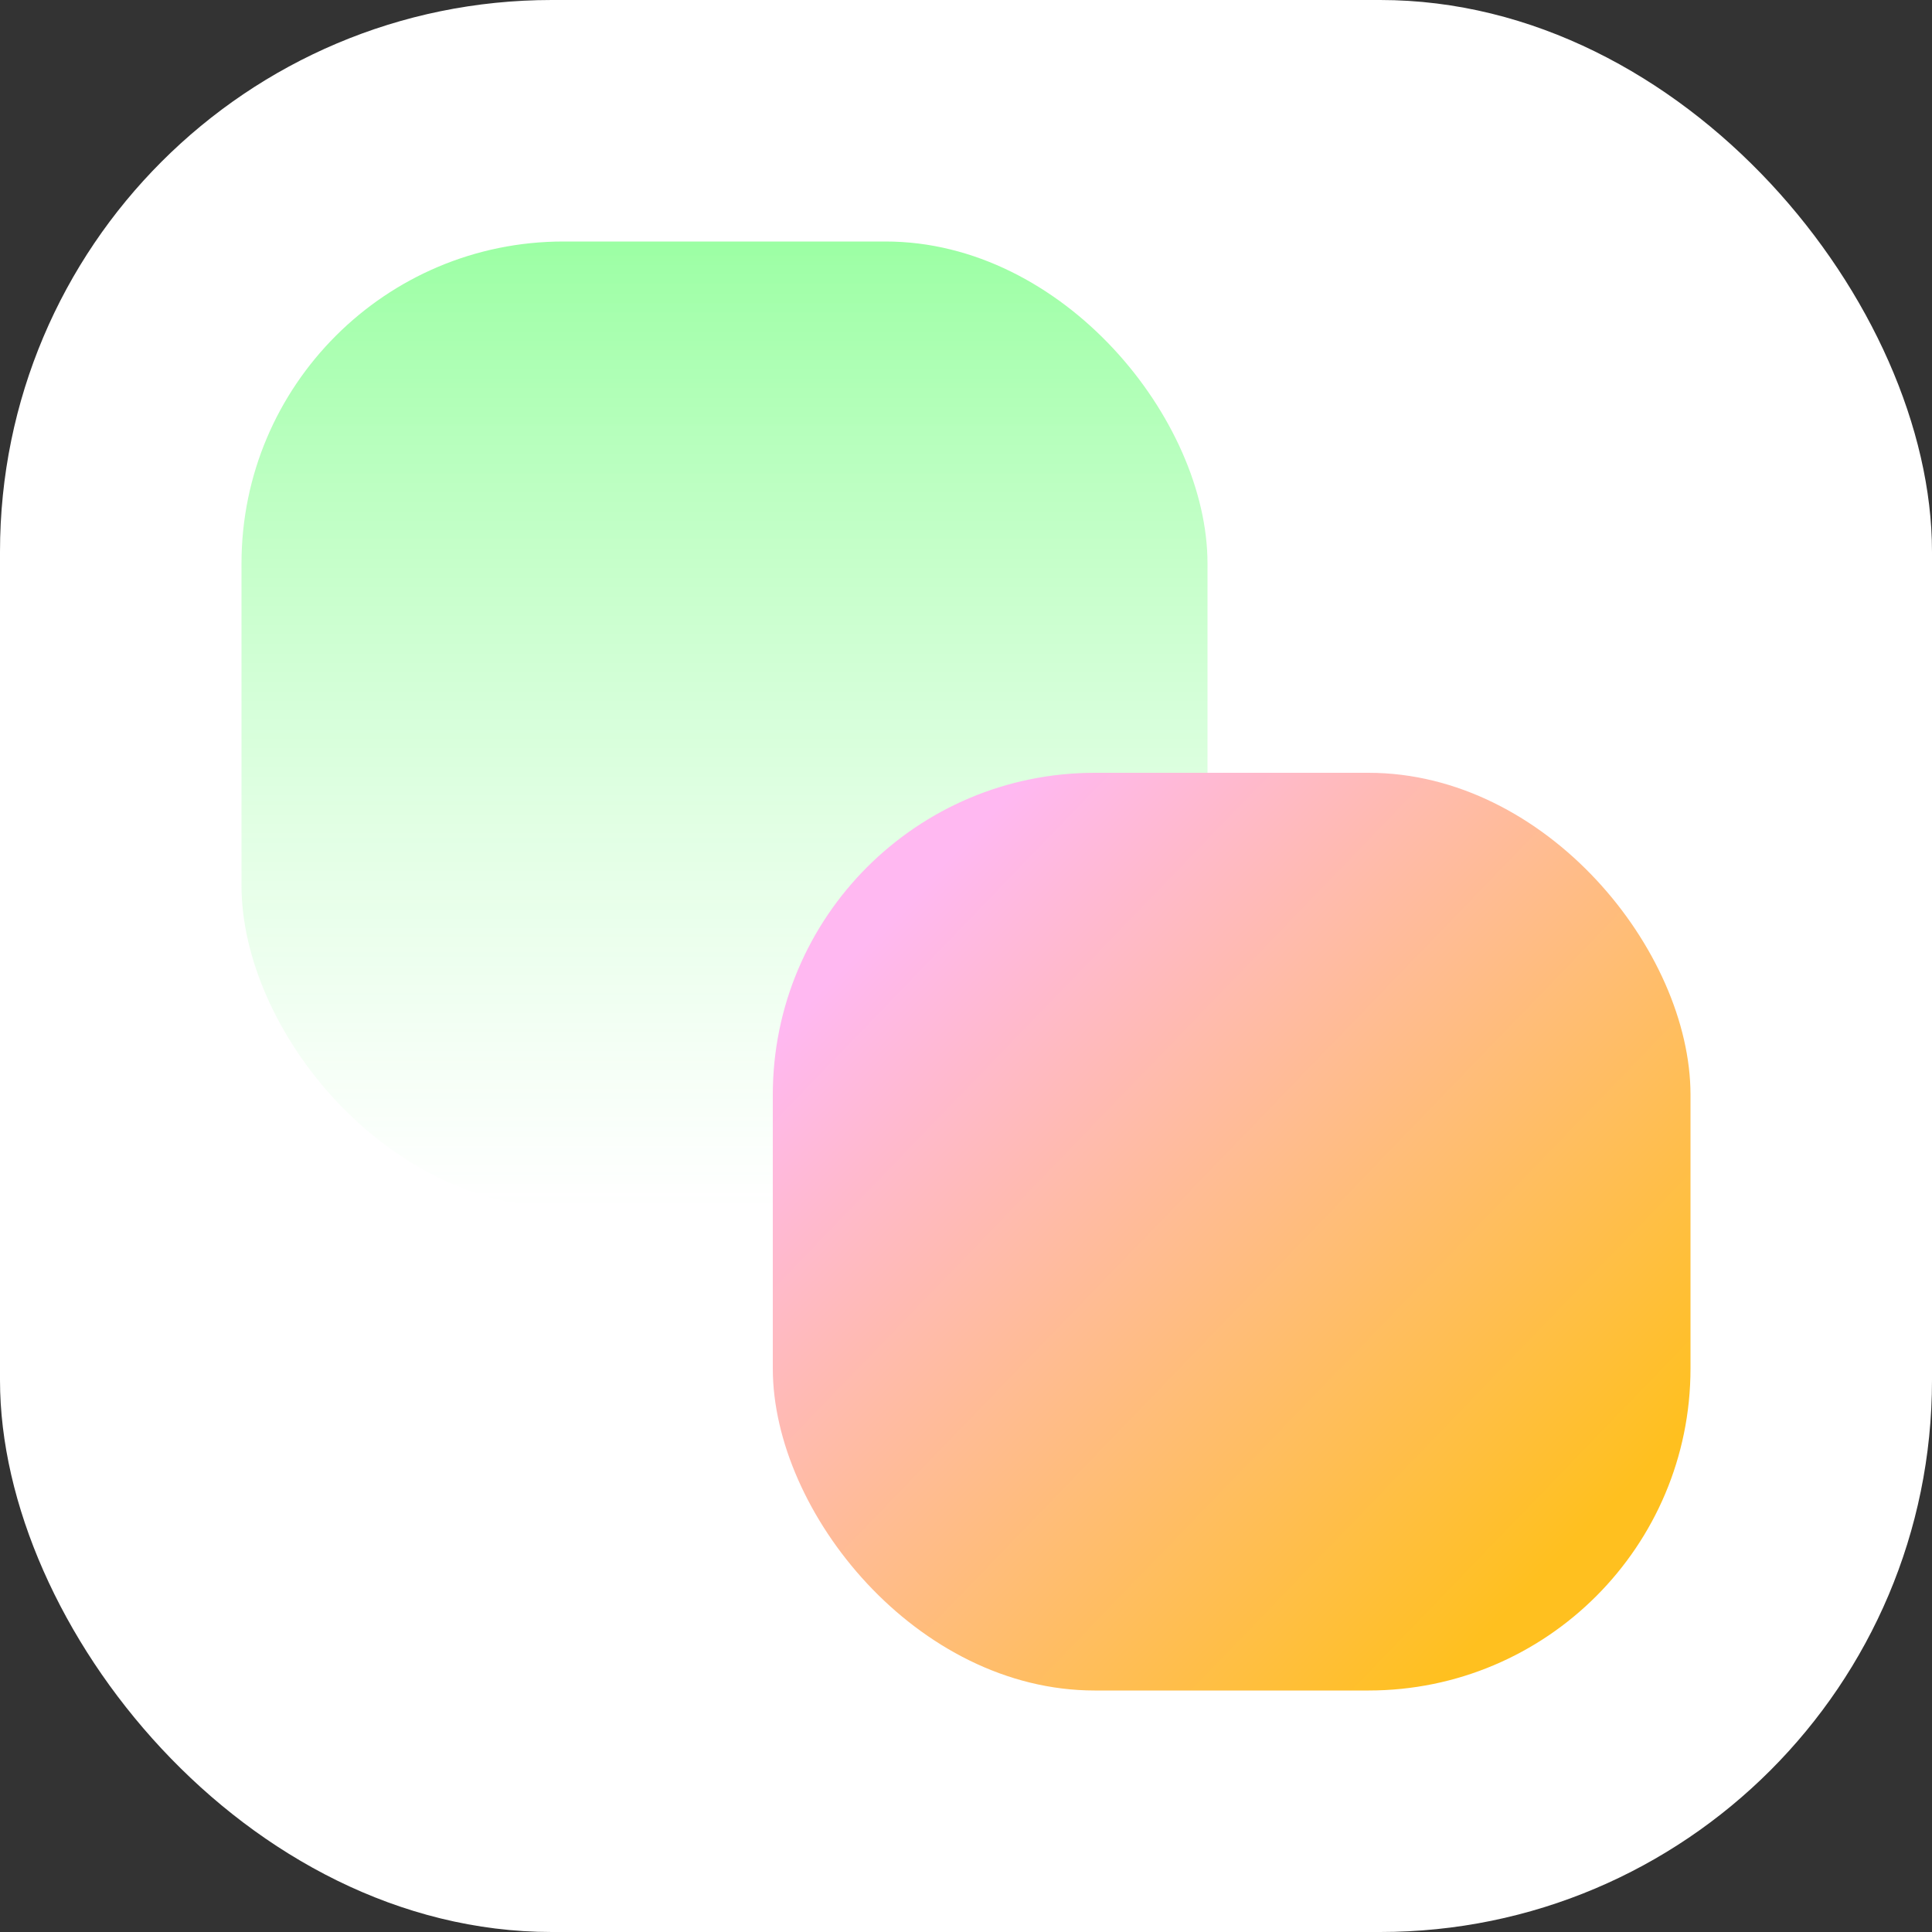
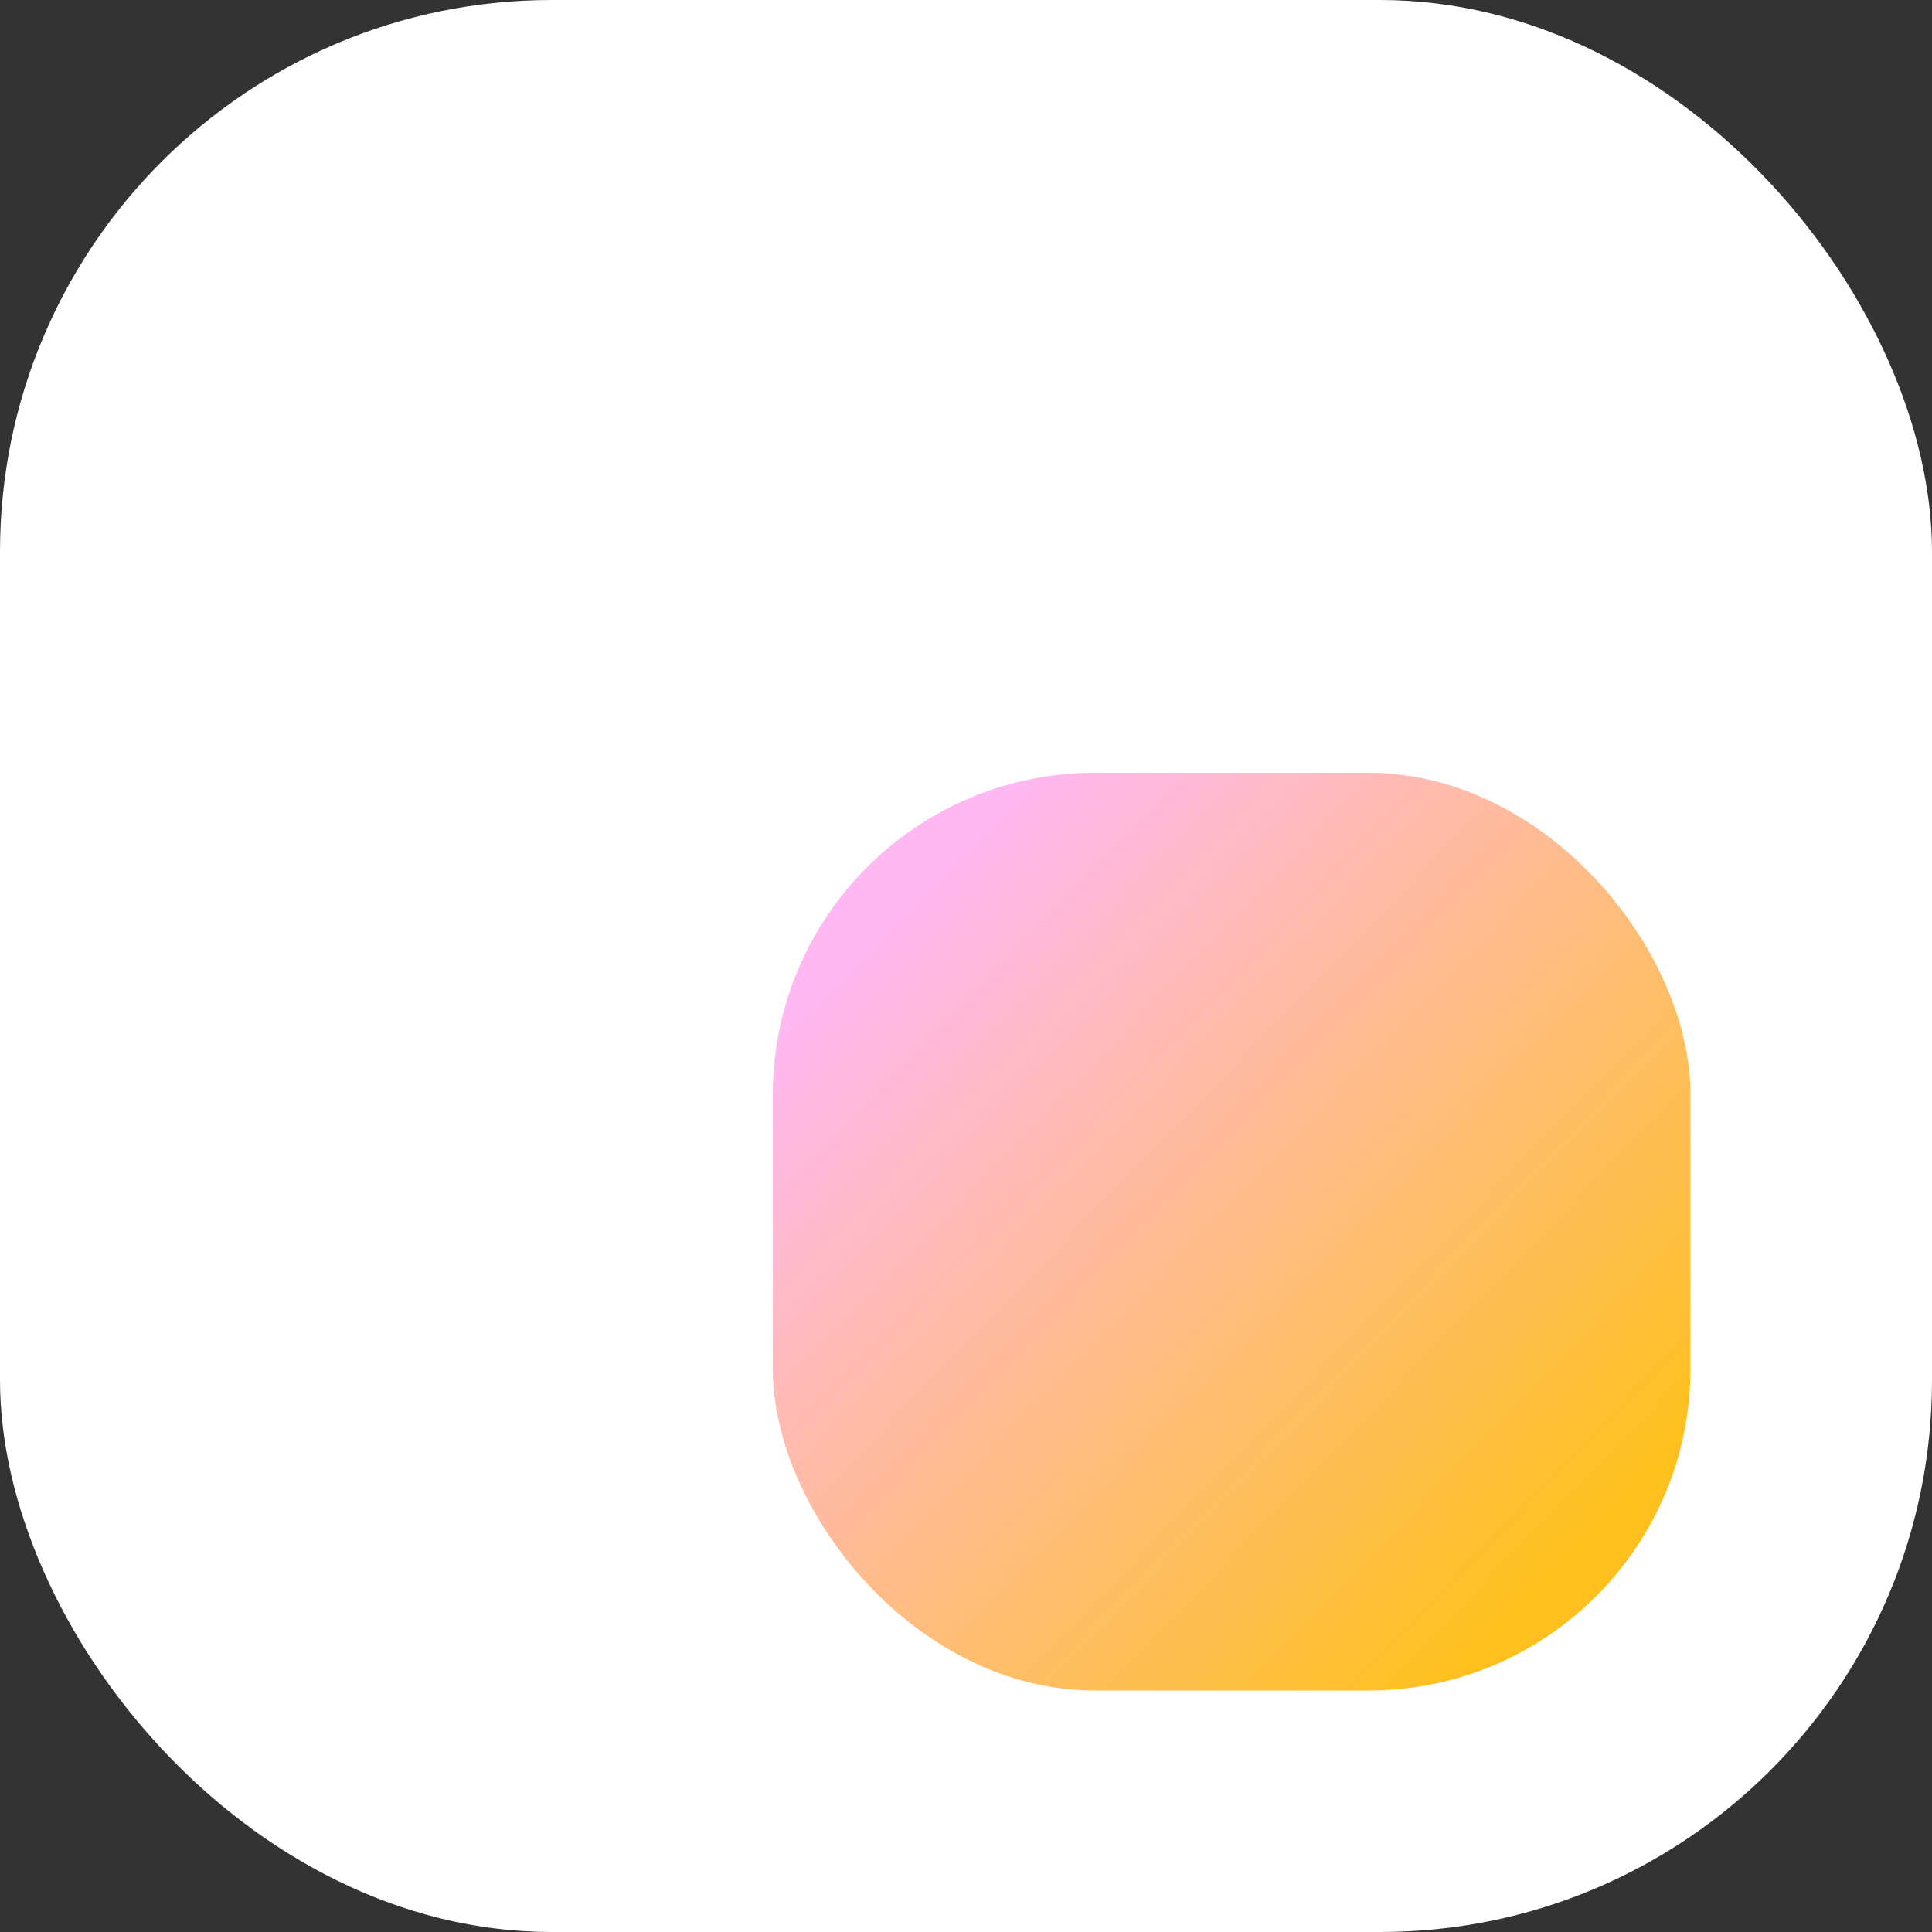
<svg xmlns="http://www.w3.org/2000/svg" width="48" height="48" viewBox="0 0 48 48" fill="none">
  <rect x="0" y="0" width="48" height="48" fill="#333333" stroke="none" />
  <rect width="48" height="48" rx="13.71" fill="white" />
-   <rect x="6" y="6" width="24" height="24" rx="8" fill="url(#paint0_linear_19152_7067)" style="mix-blend-mode:multiply" />
  <rect x="19.2" y="19.2" width="22.8" height="22.8" rx="8" fill="url(#paint1_linear_19152_7067)" style="mix-blend-mode:multiply" />
  <defs>
    <linearGradient id="paint0_linear_19152_7067" x1="18" y1="6" x2="18" y2="30" gradientUnits="userSpaceOnUse">
      <stop stop-color="#9CFFA4" />
      <stop offset="1" stop-color="white" stop-opacity="0.6" />
    </linearGradient>
    <linearGradient id="paint1_linear_19152_7067" x1="37.5" y1="40" x2="20.954" y2="24.023" gradientUnits="userSpaceOnUse">
      <stop stop-color="#FFC01F" />
      <stop offset="1" stop-color="#FFB8F1" />
    </linearGradient>
  </defs>
</svg>